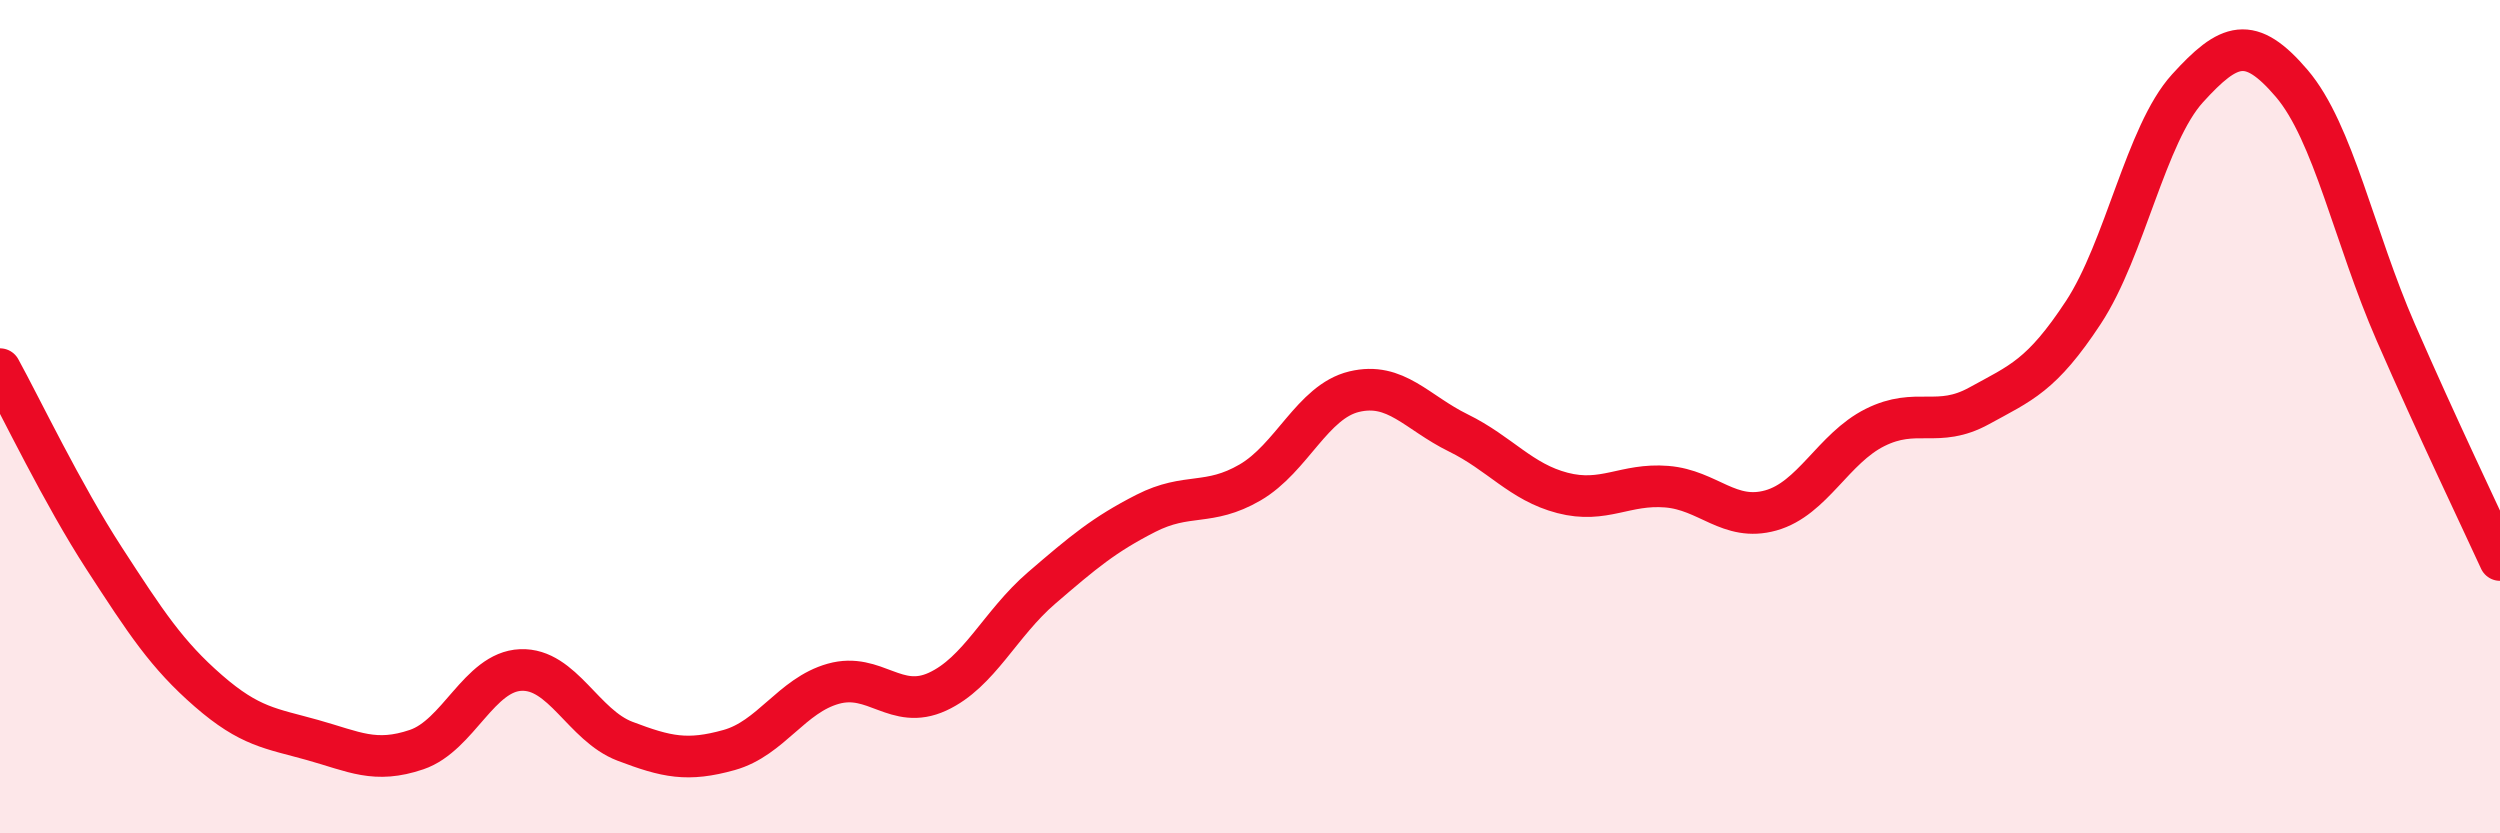
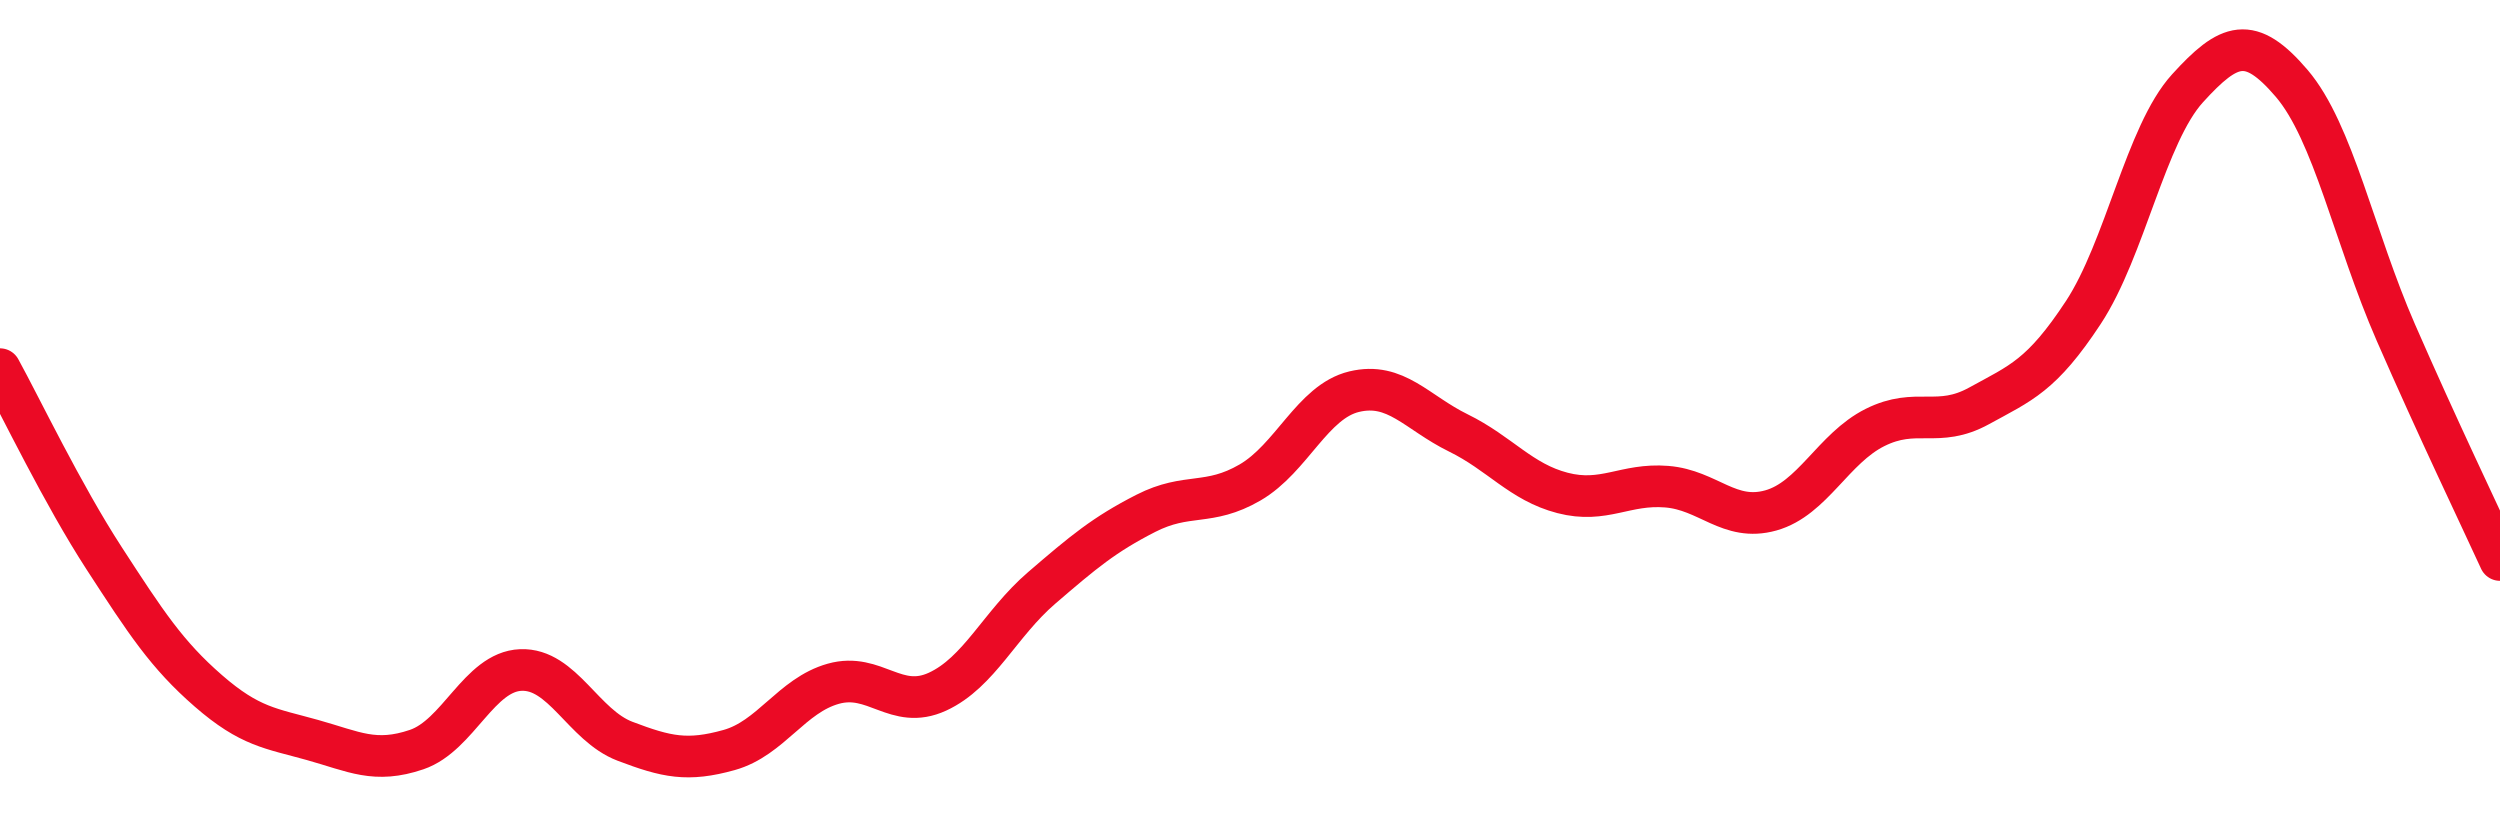
<svg xmlns="http://www.w3.org/2000/svg" width="60" height="20" viewBox="0 0 60 20">
-   <path d="M 0,8.86 C 0.5,9.77 1.5,11.86 2.5,13.4 C 3.5,14.94 4,15.71 5,16.58 C 6,17.45 6.5,17.48 7.5,17.76 C 8.5,18.04 9,18.33 10,17.99 C 11,17.65 11.5,16.12 12.5,16.08 C 13.5,16.04 14,17.41 15,17.79 C 16,18.17 16.5,18.28 17.5,18 C 18.5,17.72 19,16.69 20,16.41 C 21,16.13 21.5,17.06 22.5,16.6 C 23.5,16.14 24,14.97 25,14.11 C 26,13.25 26.5,12.83 27.5,12.32 C 28.5,11.81 29,12.16 30,11.58 C 31,11 31.5,9.64 32.5,9.4 C 33.5,9.16 34,9.9 35,10.39 C 36,10.88 36.5,11.57 37.5,11.83 C 38.5,12.09 39,11.6 40,11.68 C 41,11.76 41.5,12.53 42.5,12.25 C 43.5,11.97 44,10.76 45,10.26 C 46,9.76 46.5,10.29 47.5,9.74 C 48.5,9.19 49,9.02 50,7.5 C 51,5.98 51.5,3.22 52.5,2.12 C 53.5,1.02 54,0.83 55,2 C 56,3.17 56.5,5.69 57.5,7.98 C 58.5,10.27 59.5,12.35 60,13.44L60 20L0 20Z" fill="#EB0A25" opacity="0.1" stroke-linecap="round" stroke-linejoin="round" />
  <path d="M 0,8.86 C 0.5,9.77 1.5,11.86 2.5,13.4 C 3.5,14.94 4,15.71 5,16.58 C 6,17.45 6.5,17.48 7.5,17.76 C 8.5,18.04 9,18.33 10,17.99 C 11,17.65 11.5,16.12 12.5,16.08 C 13.5,16.04 14,17.41 15,17.79 C 16,18.17 16.5,18.28 17.5,18 C 18.5,17.72 19,16.69 20,16.41 C 21,16.13 21.5,17.06 22.5,16.6 C 23.5,16.14 24,14.97 25,14.11 C 26,13.25 26.5,12.83 27.5,12.32 C 28.5,11.81 29,12.16 30,11.58 C 31,11 31.5,9.64 32.5,9.4 C 33.5,9.16 34,9.9 35,10.39 C 36,10.88 36.5,11.57 37.5,11.83 C 38.5,12.09 39,11.6 40,11.68 C 41,11.76 41.5,12.53 42.5,12.25 C 43.5,11.97 44,10.76 45,10.26 C 46,9.76 46.5,10.29 47.5,9.74 C 48.5,9.19 49,9.02 50,7.5 C 51,5.98 51.5,3.22 52.5,2.12 C 53.5,1.02 54,0.83 55,2 C 56,3.17 56.5,5.69 57.5,7.98 C 58.5,10.27 59.5,12.35 60,13.44" stroke="#EB0A25" stroke-width="1" fill="none" stroke-linecap="round" stroke-linejoin="round" />
</svg>